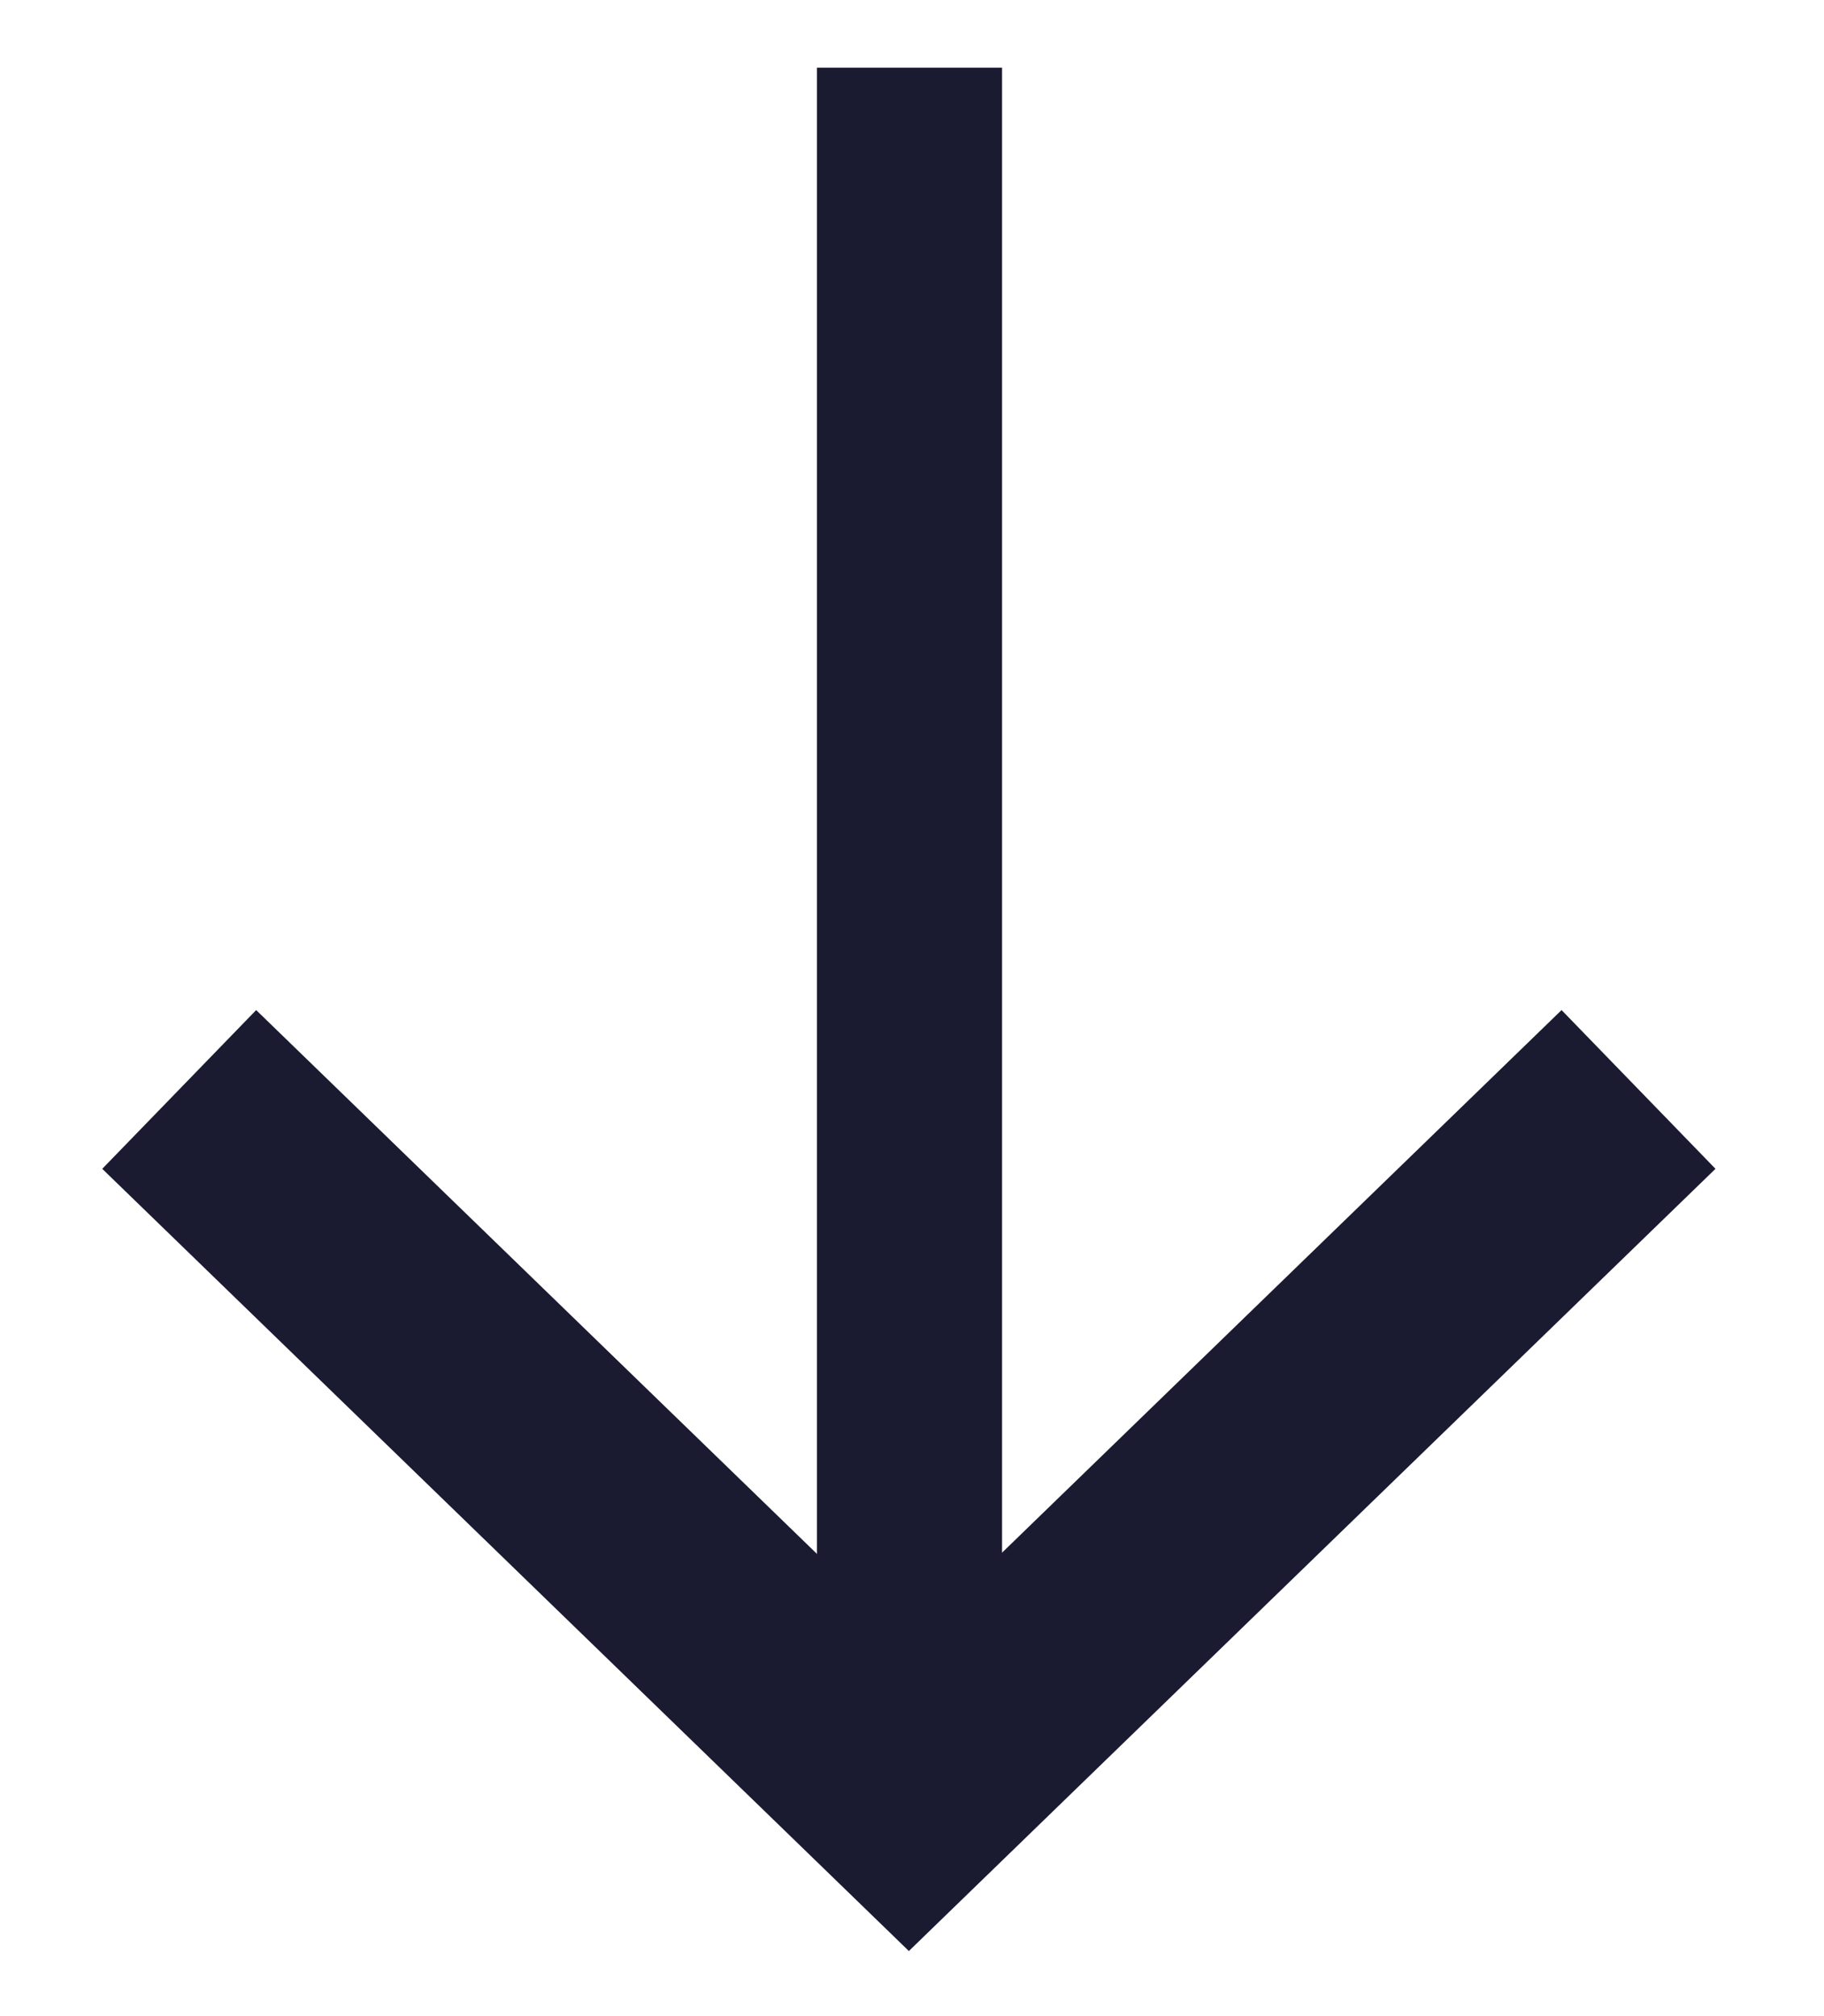
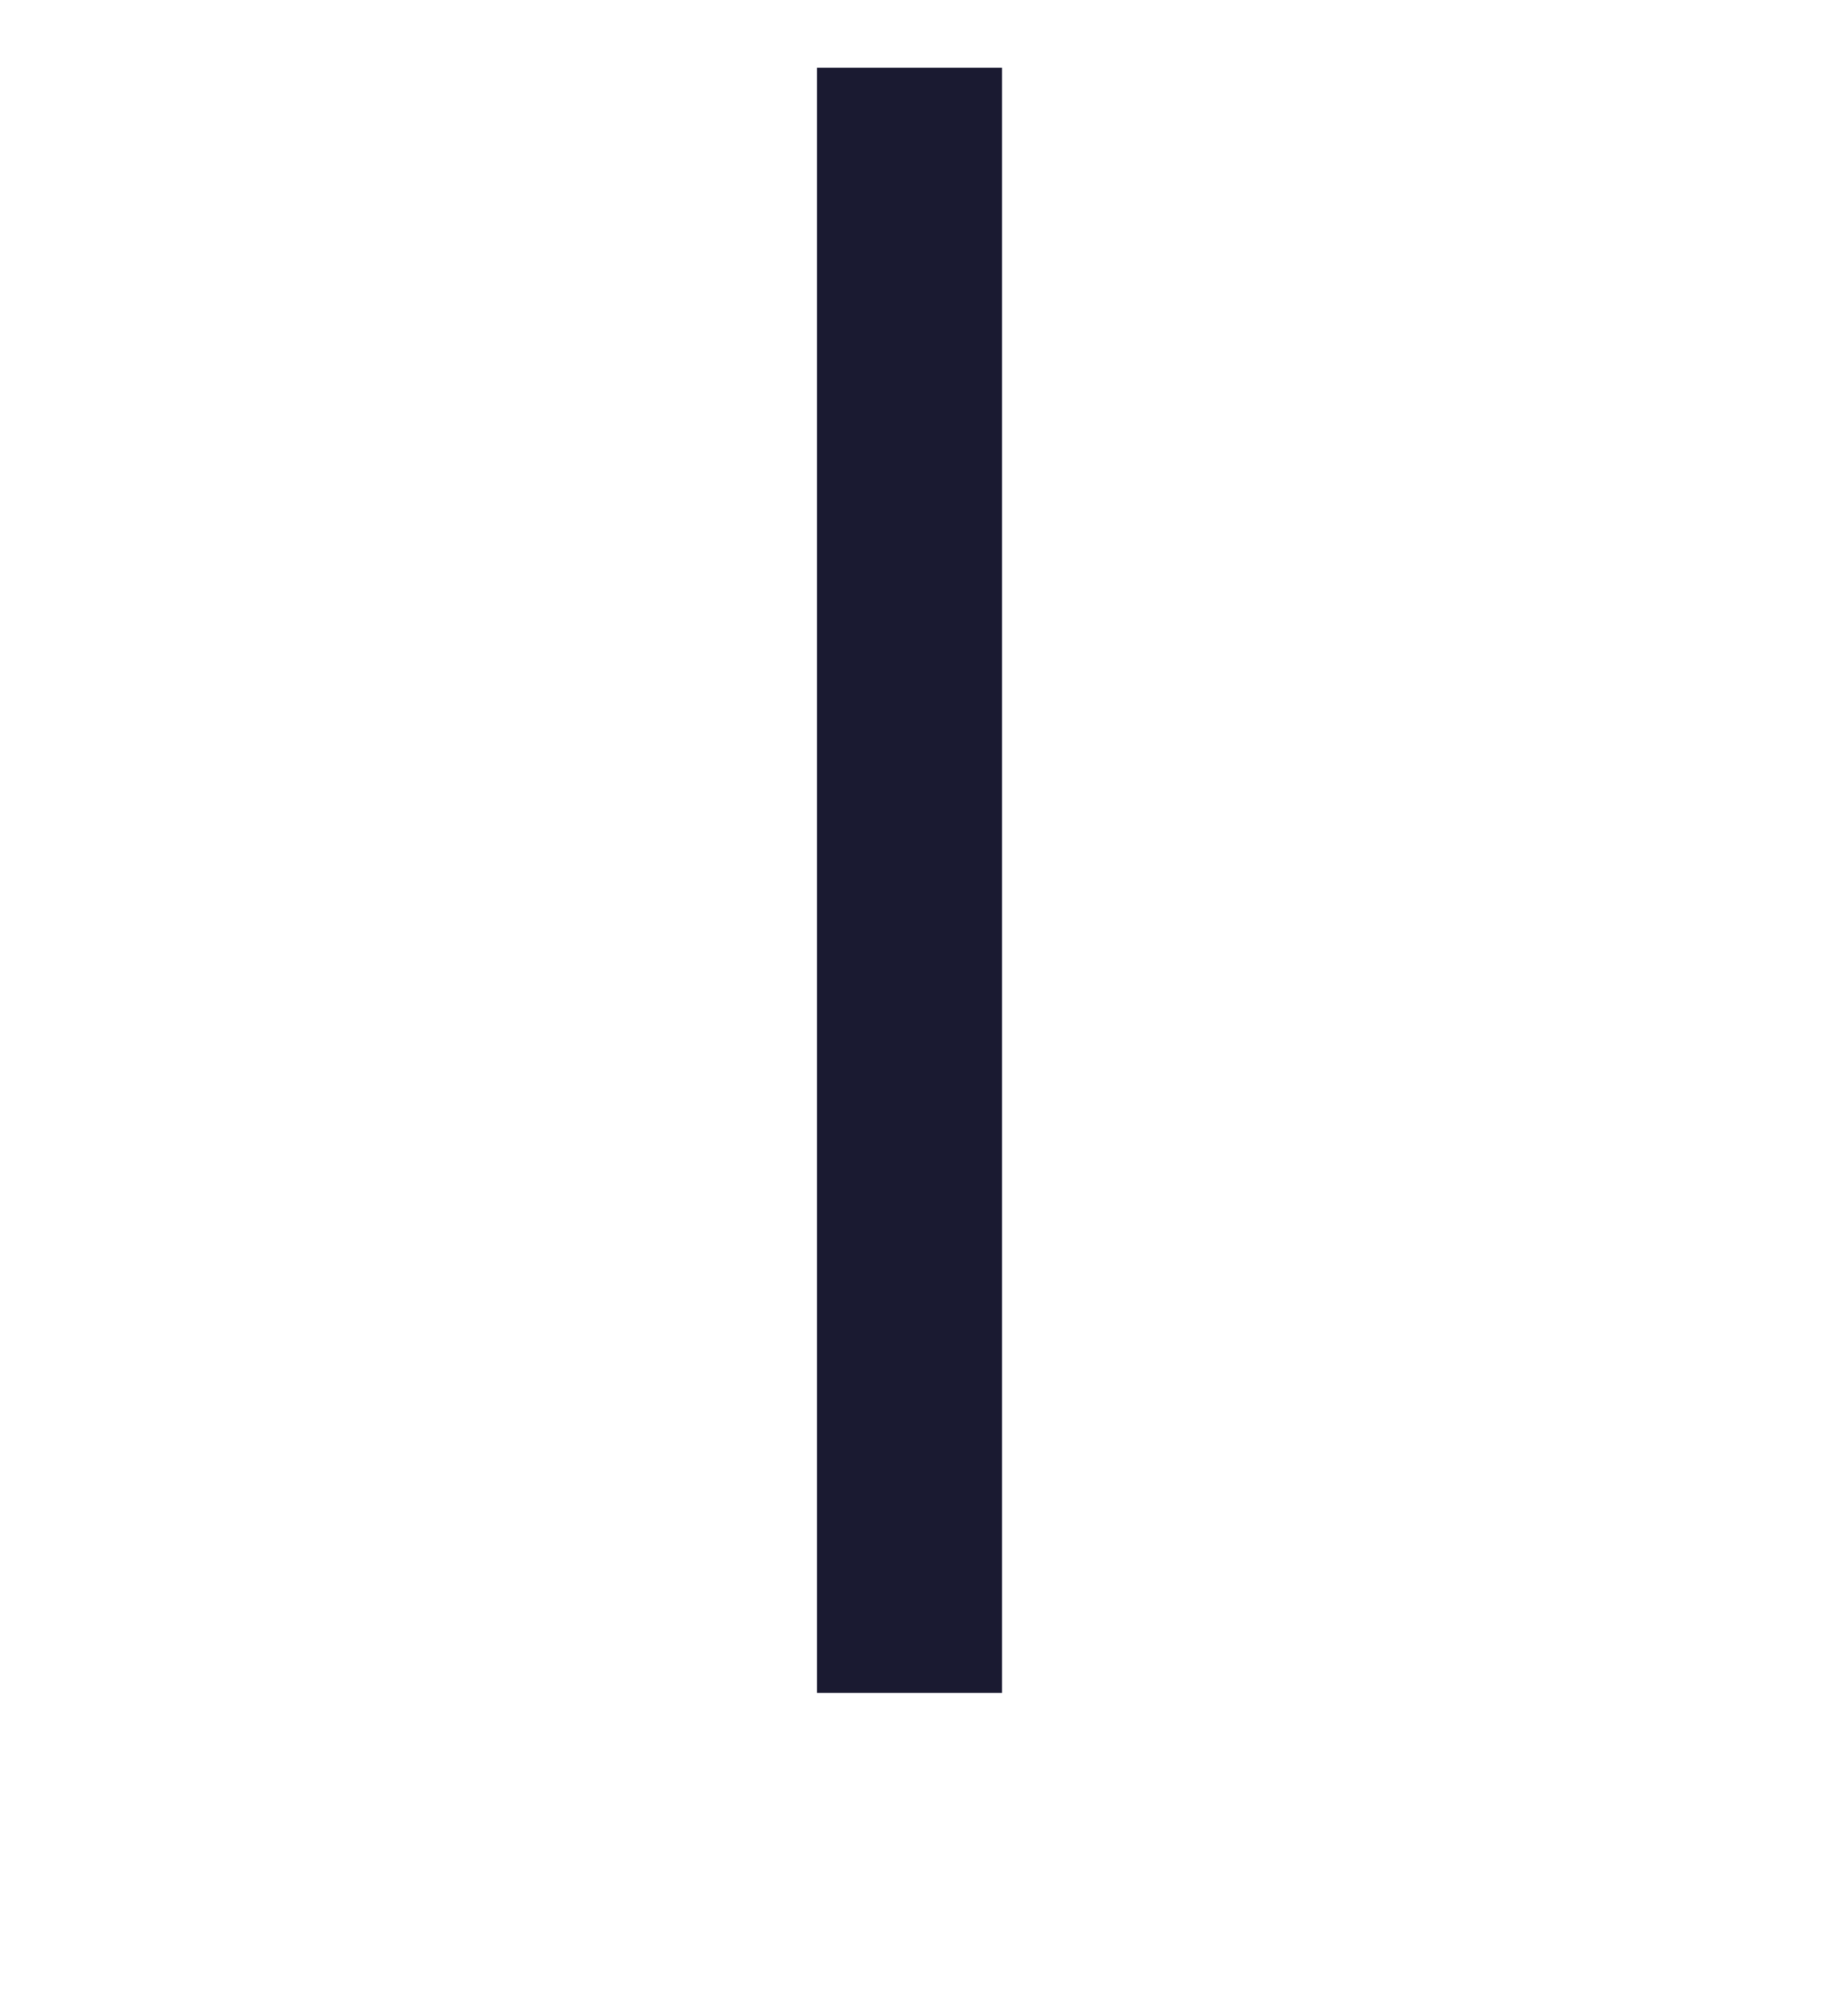
<svg xmlns="http://www.w3.org/2000/svg" width="133" height="147" viewBox="0 0 133 147" fill="none">
-   <path d="M119.476 79.434L66.272 131.026L13.067 79.435" stroke="#1A1A31" stroke-width="16.122" />
  <line x1="66.317" y1="4.934" x2="66.317" y2="123.434" stroke="#1A1A31" stroke-width="13.5" />
</svg>